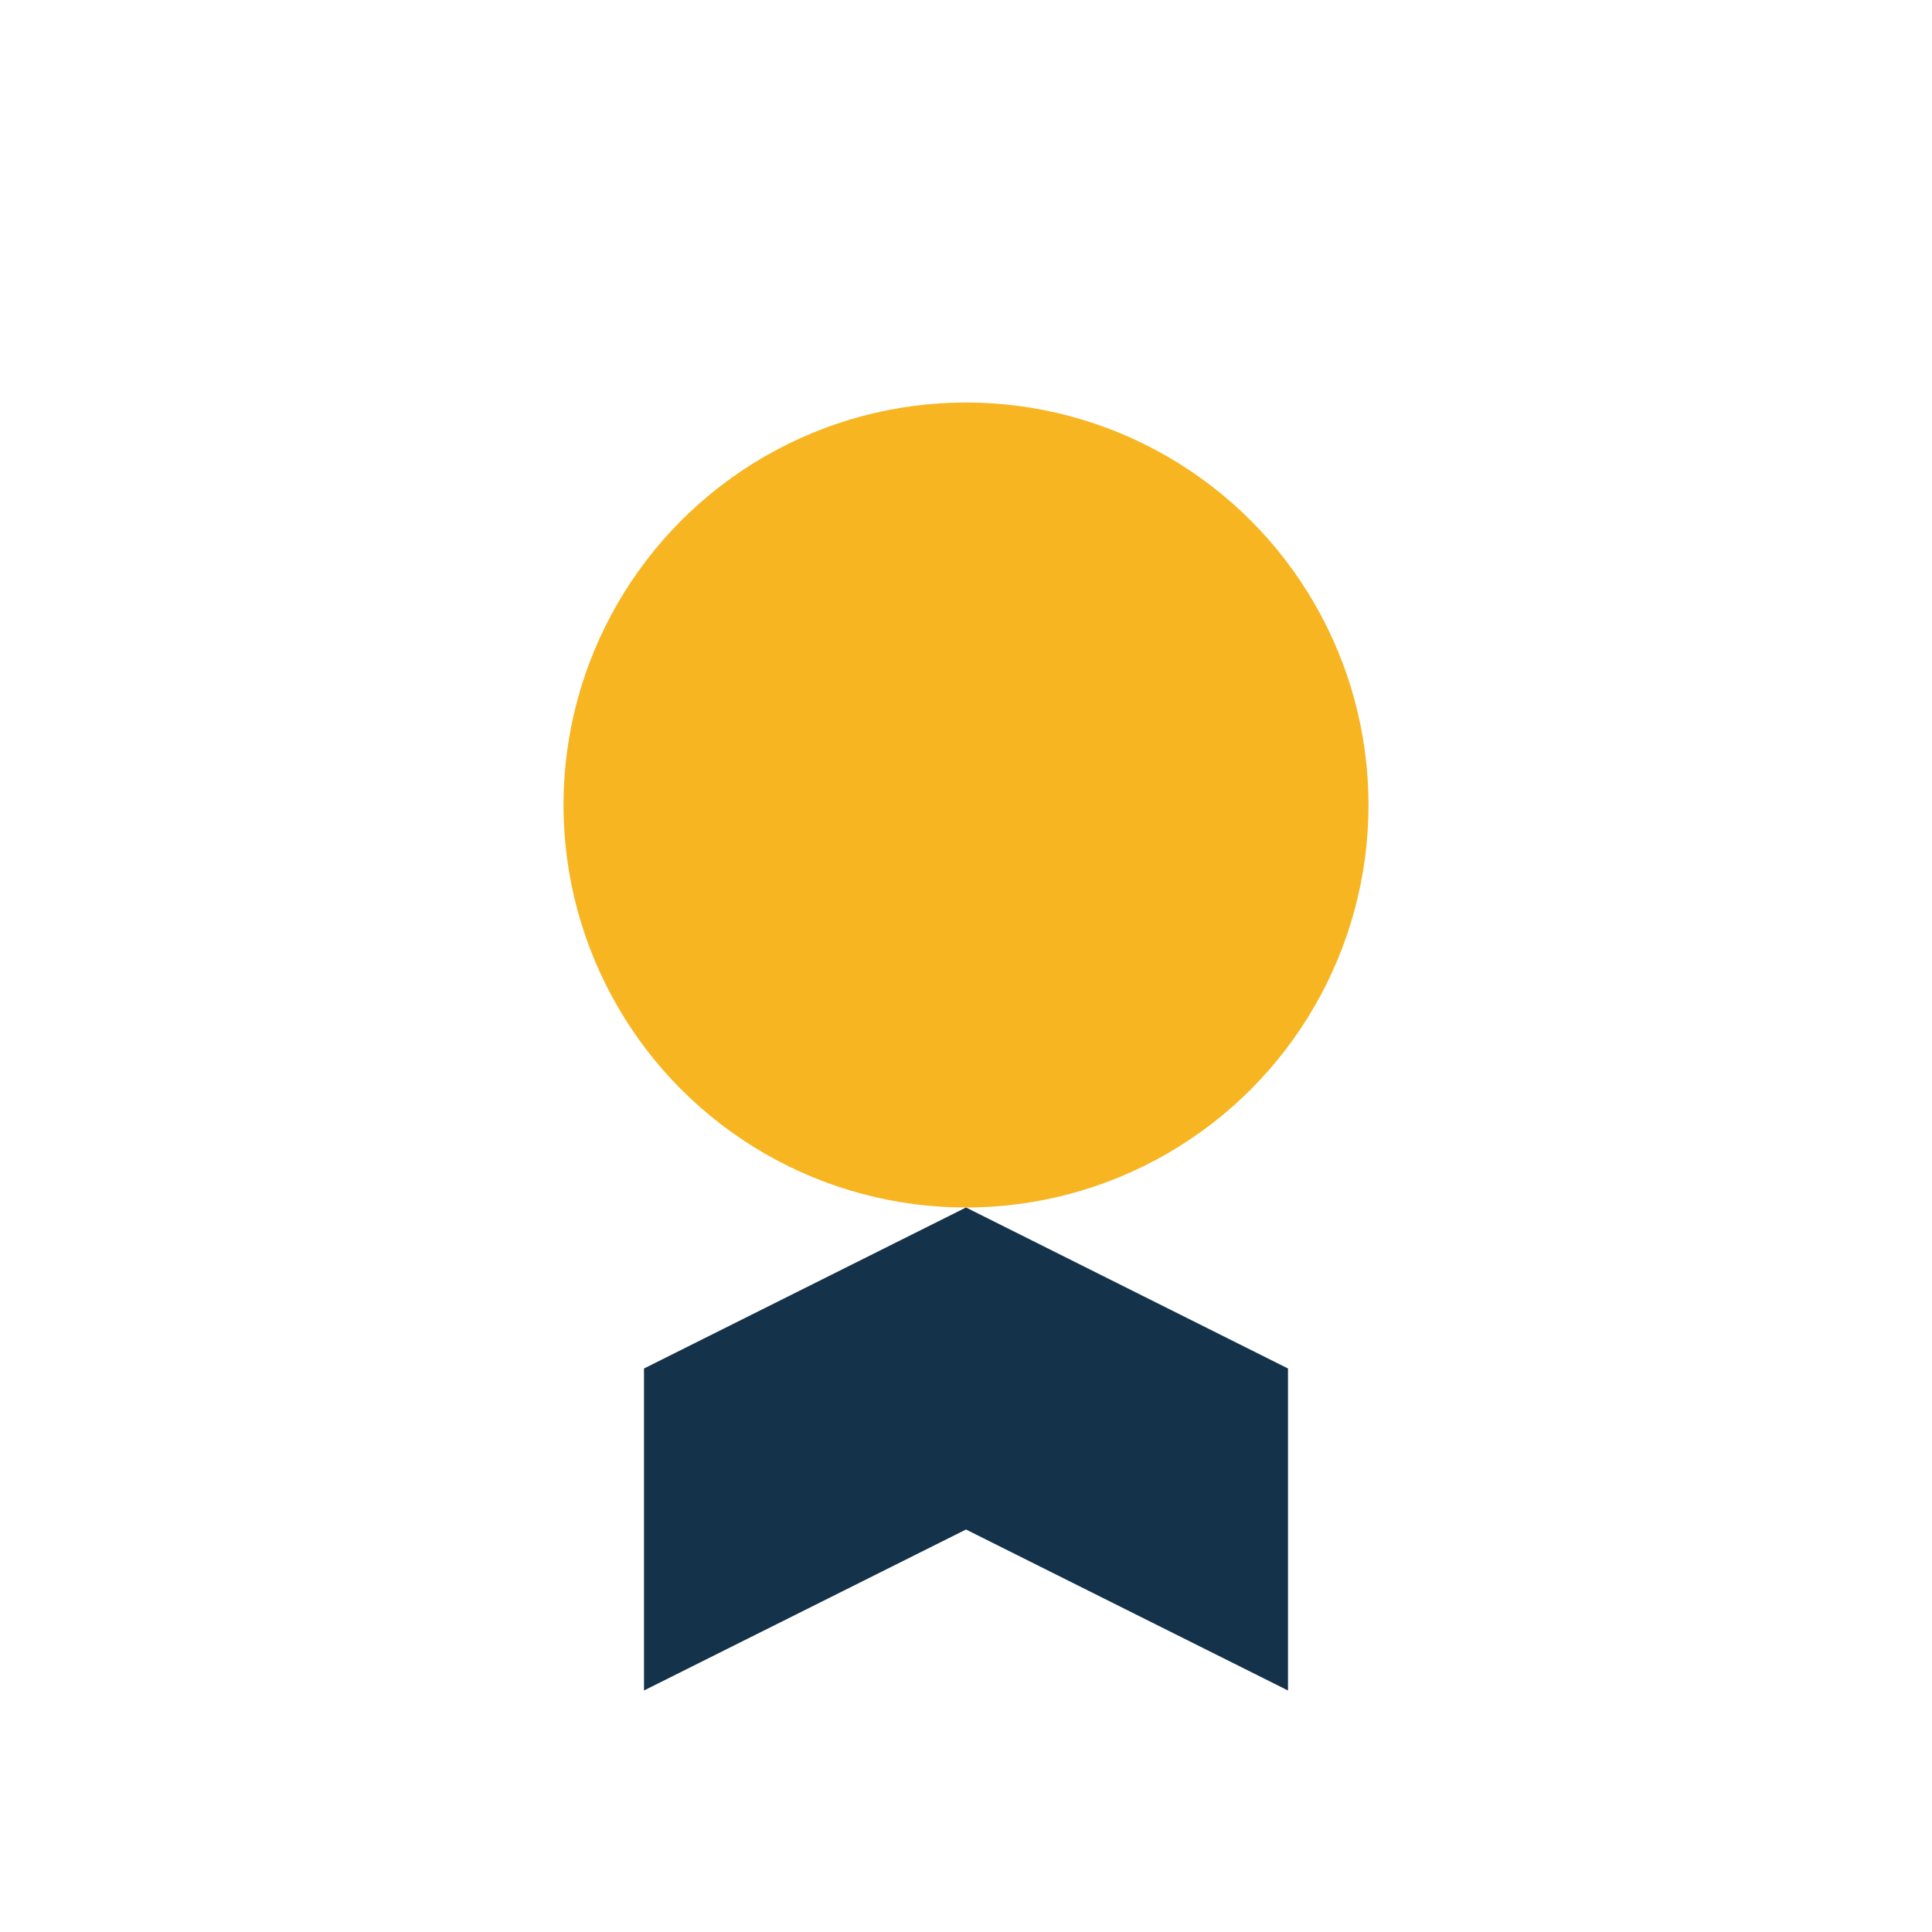
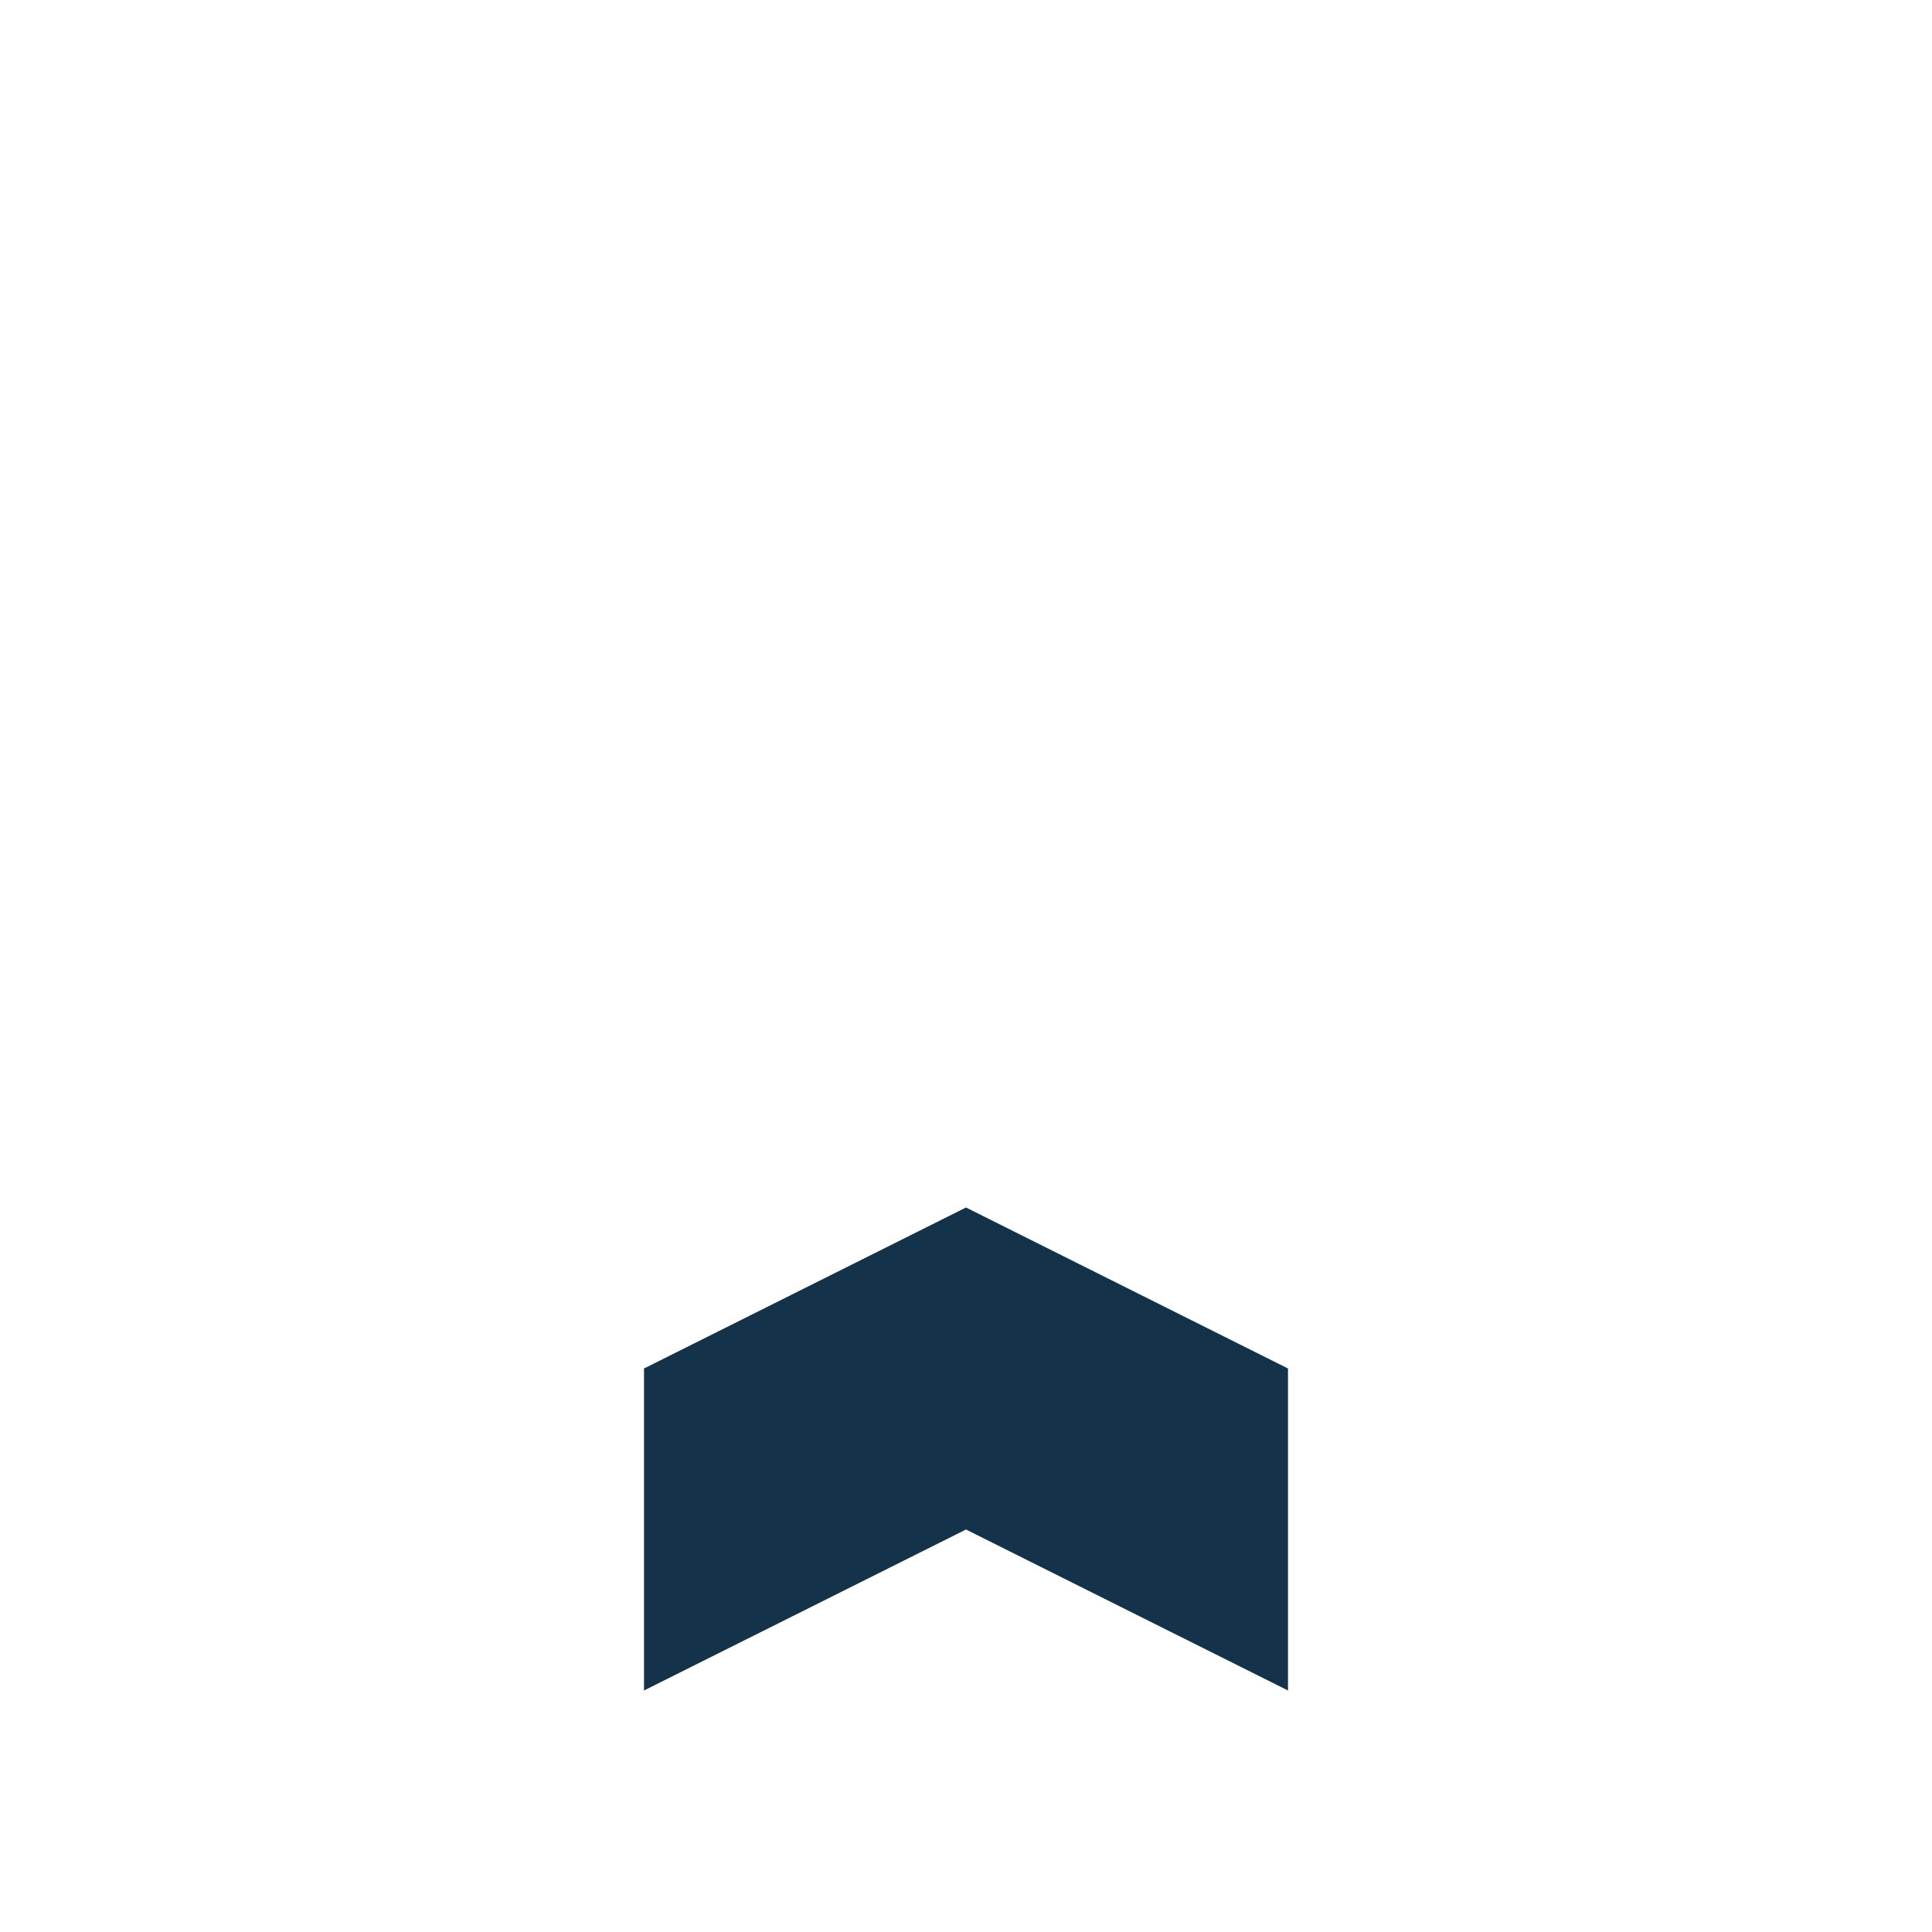
<svg xmlns="http://www.w3.org/2000/svg" width="24" height="24" viewBox="0 0 24 24">
-   <circle cx="12" cy="10" r="5" fill="#F7B521" />
  <path d="M8 17l4-2 4 2v4l-4-2-4 2z" fill="#143249" />
</svg>